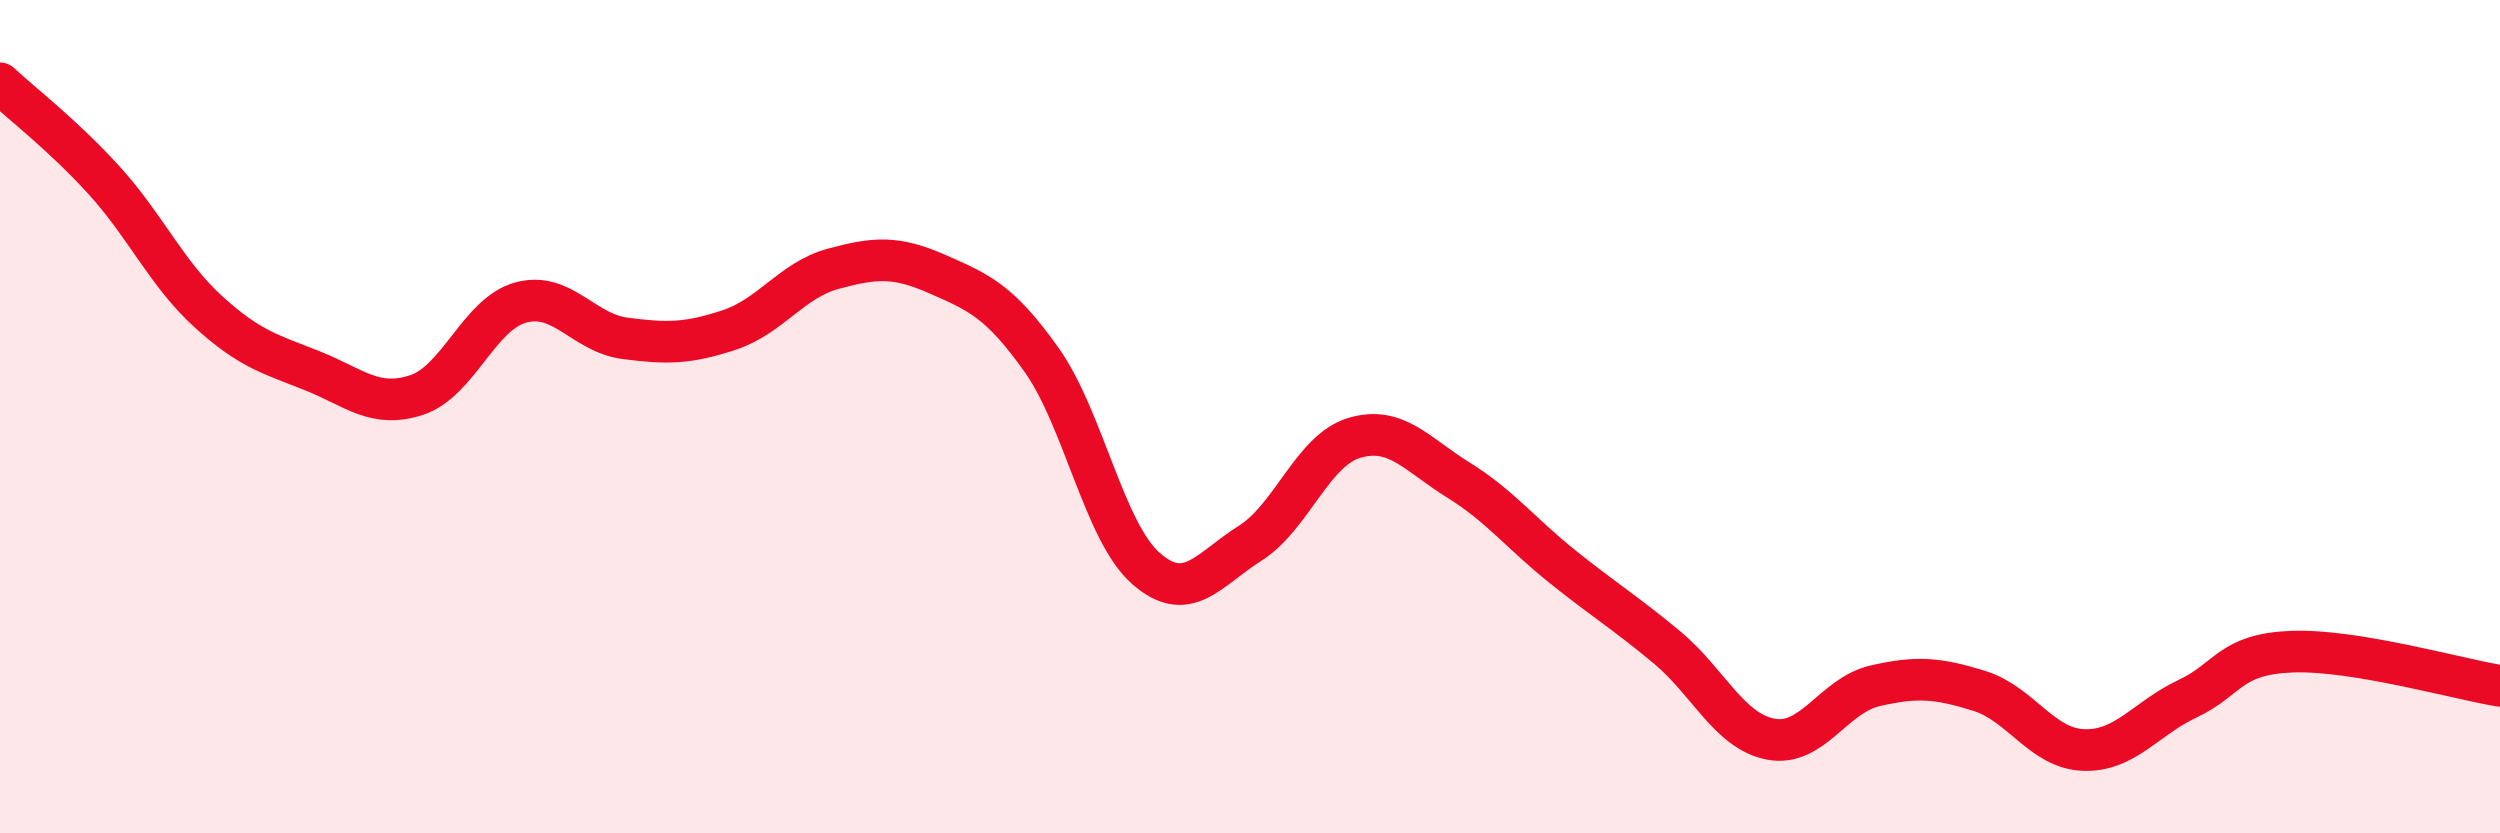
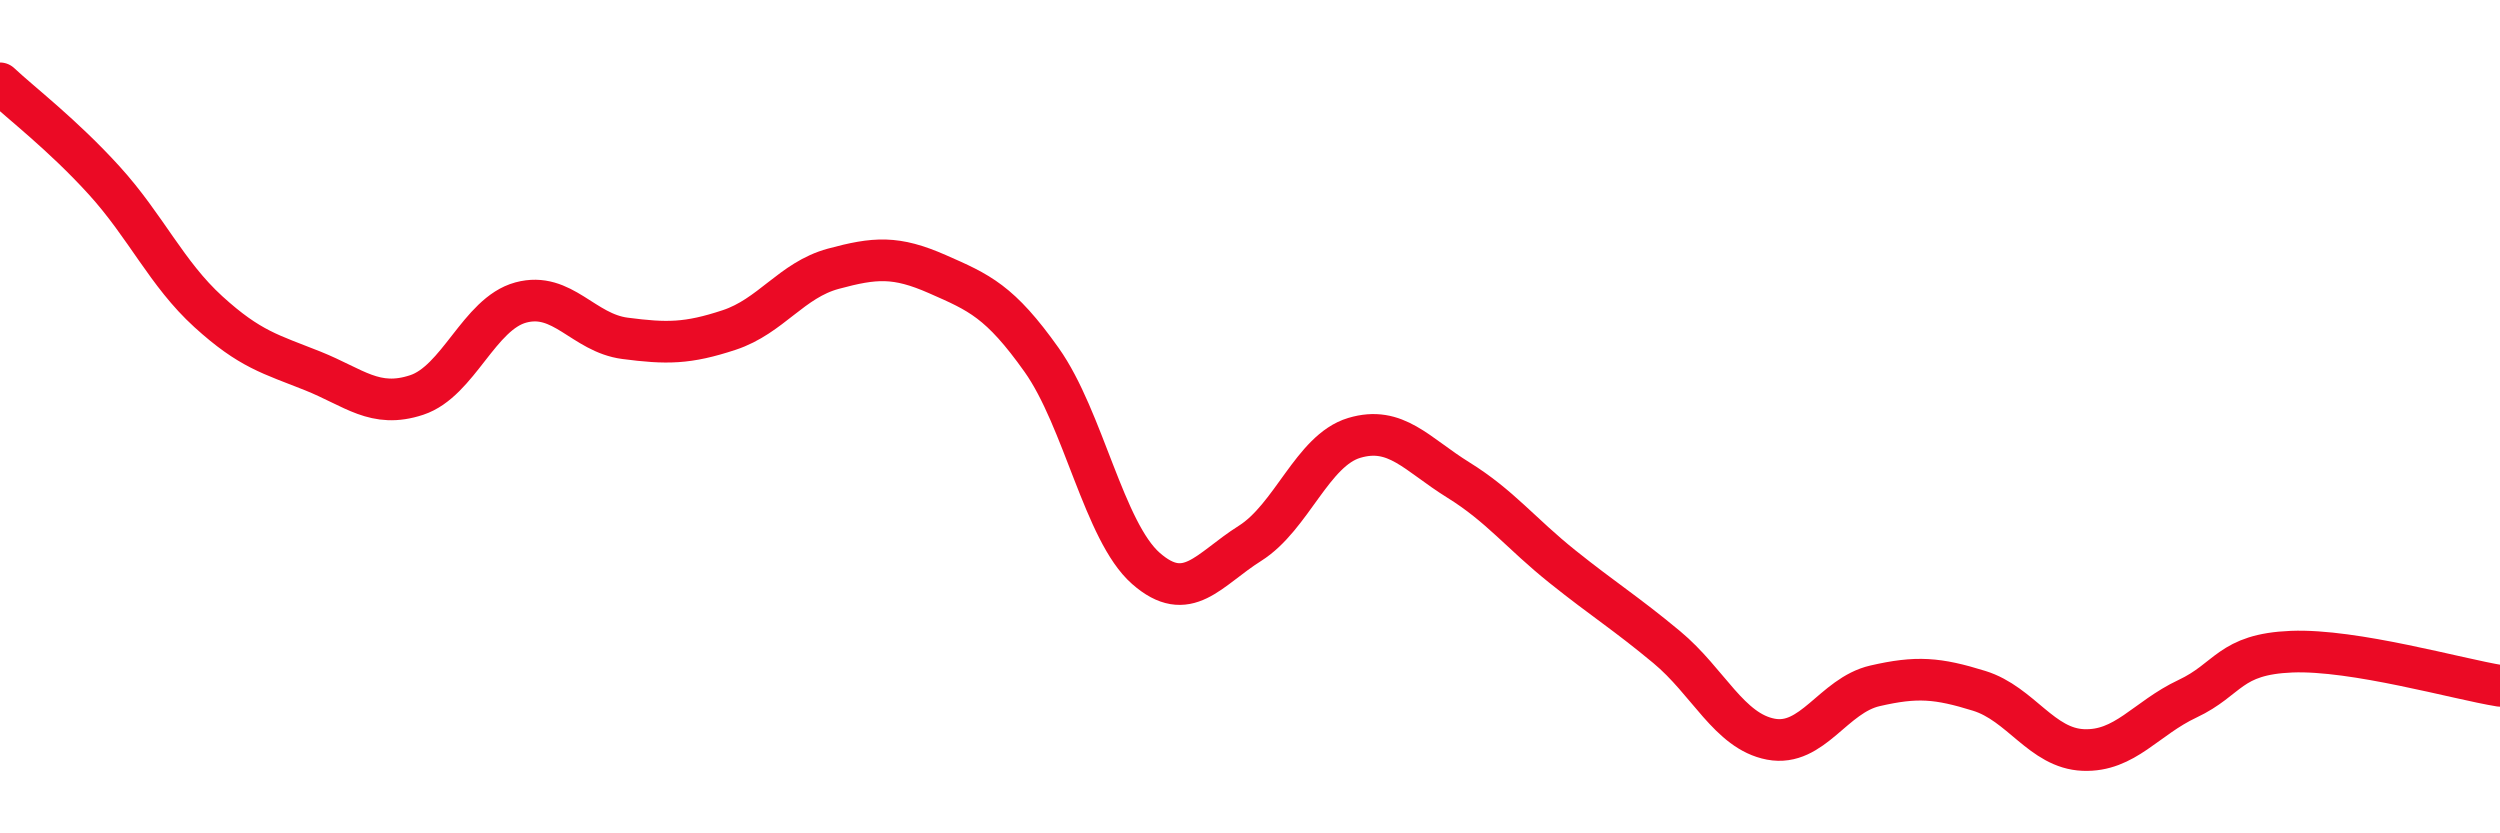
<svg xmlns="http://www.w3.org/2000/svg" width="60" height="20" viewBox="0 0 60 20">
-   <path d="M 0,2 C 0.5,2.47 1.5,3.23 2.5,4.33 C 3.5,5.43 4,6.57 5,7.48 C 6,8.39 6.5,8.5 7.5,8.9 C 8.5,9.3 9,9.81 10,9.48 C 11,9.15 11.5,7.53 12.5,7.26 C 13.5,6.99 14,7.99 15,8.12 C 16,8.25 16.5,8.25 17.5,7.92 C 18.5,7.59 19,6.72 20,6.45 C 21,6.18 21.5,6.14 22.5,6.58 C 23.5,7.02 24,7.23 25,8.64 C 26,10.05 26.5,12.76 27.5,13.64 C 28.5,14.52 29,13.67 30,13.04 C 31,12.41 31.5,10.81 32.5,10.51 C 33.5,10.21 34,10.9 35,11.52 C 36,12.14 36.5,12.8 37.5,13.6 C 38.5,14.4 39,14.7 40,15.53 C 41,16.36 41.5,17.55 42.5,17.74 C 43.5,17.93 44,16.69 45,16.46 C 46,16.23 46.5,16.27 47.5,16.58 C 48.5,16.89 49,17.96 50,18 C 51,18.04 51.5,17.24 52.5,16.77 C 53.5,16.3 53.5,15.7 55,15.64 C 56.5,15.58 59,16.3 60,16.46L60 20L0 20Z" fill="#EB0A25" opacity="0.1" stroke-linecap="round" stroke-linejoin="round" />
  <path d="M 0,2 C 0.5,2.47 1.5,3.23 2.5,4.33 C 3.5,5.43 4,6.57 5,7.48 C 6,8.39 6.5,8.5 7.5,8.9 C 8.5,9.3 9,9.81 10,9.48 C 11,9.15 11.5,7.53 12.5,7.26 C 13.5,6.99 14,7.99 15,8.12 C 16,8.25 16.5,8.25 17.5,7.92 C 18.5,7.59 19,6.72 20,6.45 C 21,6.18 21.5,6.14 22.5,6.58 C 23.5,7.02 24,7.23 25,8.64 C 26,10.05 26.5,12.76 27.5,13.64 C 28.5,14.52 29,13.67 30,13.04 C 31,12.41 31.5,10.81 32.5,10.51 C 33.5,10.21 34,10.9 35,11.52 C 36,12.14 36.5,12.8 37.5,13.6 C 38.5,14.4 39,14.7 40,15.53 C 41,16.36 41.5,17.55 42.5,17.74 C 43.5,17.93 44,16.69 45,16.46 C 46,16.23 46.5,16.27 47.5,16.58 C 48.5,16.89 49,17.96 50,18 C 51,18.04 51.5,17.24 52.5,16.77 C 53.5,16.3 53.5,15.7 55,15.64 C 56.5,15.58 59,16.3 60,16.46" stroke="#EB0A25" stroke-width="1" fill="none" stroke-linecap="round" stroke-linejoin="round" />
</svg>